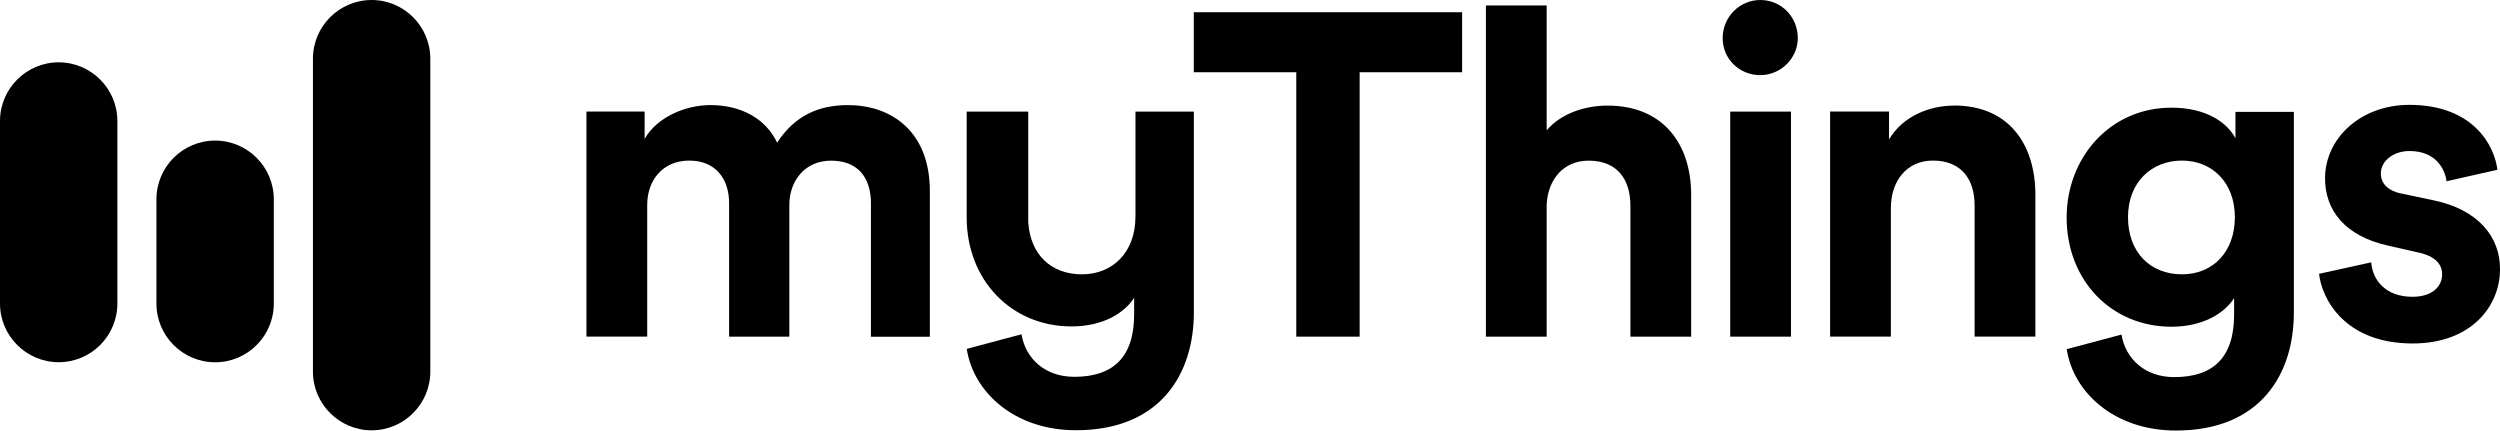
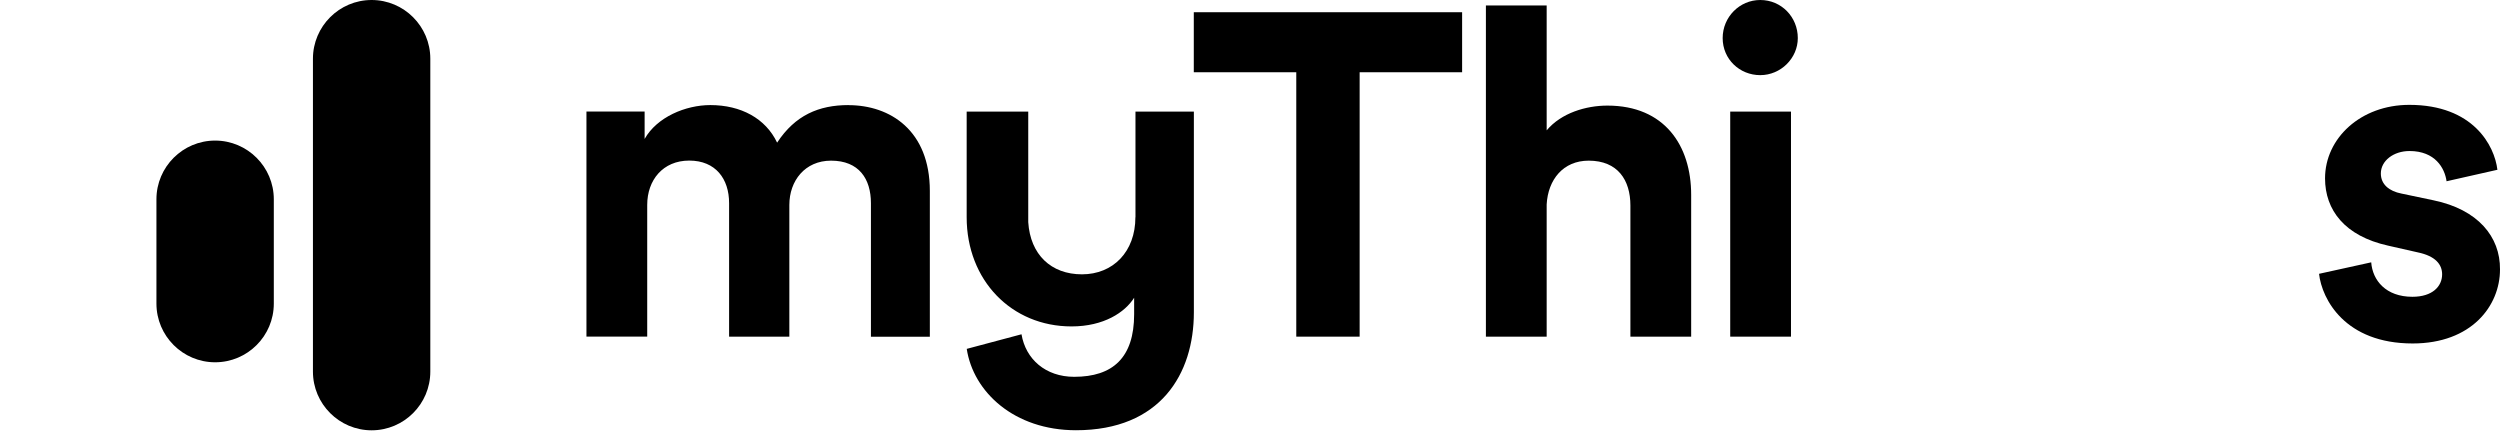
<svg xmlns="http://www.w3.org/2000/svg" id="Layer_2" data-name="Layer 2" viewBox="0 0 337.37 58.1">
  <g id="Logos">
    <g id="MyThings">
      <path d="m29.03,18.97c-4.36,0-7.92,3.55-7.92,7.92v14.08c0,4.36,3.55,7.92,7.92,7.92s7.92-3.55,7.92-7.92v-14.08c0-4.36-3.55-7.92-7.92-7.92Z" />
-       <path d="m7.92,8.41c-4.36,0-7.92,3.55-7.92,7.92v24.63c0,4.36,3.55,7.92,7.92,7.92s7.92-3.55,7.92-7.92v-24.63c0-4.36-3.55-7.92-7.92-7.92Z" />
      <path d="m50.15,0c-4.36,0-7.92,3.55-7.92,7.92v42.23c0,4.36,3.55,7.92,7.92,7.92s7.92-3.55,7.92-7.92V7.92c0-4.36-3.55-7.92-7.92-7.92Z" />
      <path d="m114.51,14.18c-4.01,0-7.21,1.37-9.64,5.07-1.55-3.27-4.89-5.07-9.01-5.07-3.34,0-7.21,1.62-8.87,4.57v-3.7h-7.85v30.37h8.2v-17.77c0-3.34,2.11-5.98,5.67-5.98s5.38,2.46,5.38,5.74v18.02h8.13v-17.77c0-3.27,2.11-5.98,5.63-5.98,3.77,0,5.38,2.46,5.38,5.74v18.02h7.95v-19.67c0-8.16-5.35-11.58-10.98-11.58Z" />
      <path d="m216.92,14.25c-2.89,0-6.23.99-8.2,3.34V.74h-8.2v44.69h8.2v-17.84c.18-3.34,2.22-5.91,5.67-5.91,3.94,0,5.63,2.64,5.63,6.05v17.7h8.2v-19.14c0-6.65-3.59-12.04-11.3-12.04Z" />
      <path d="m237.54,0c-2.78,0-5.07,2.29-5.07,5.14s2.29,5,5.07,5,5.07-2.29,5.07-5c0-2.85-2.22-5.14-5.07-5.14Z" />
      <rect x="233.49" y="15.06" width="8.2" height="30.37" />
-       <path d="m263.68,14.25c-3.27,0-6.9,1.41-8.76,4.57v-3.77h-7.95v30.37h8.2v-17.35c0-3.62,2.11-6.4,5.67-6.4,3.94,0,5.63,2.64,5.63,6.05v17.7h8.2v-19.14c0-6.65-3.45-12.04-10.98-12.04Z" />
      <path d="m153.22,29.31c0,4.68-3.03,7.71-7.21,7.71s-6.97-2.67-7.25-7.04v-14.92h-8.31v14.25c0,8.52,6.05,14.74,14.15,14.74,4.36,0,7.21-1.9,8.45-3.87v2.22c0,5.88-2.89,8.45-8.09,8.45-3.87,0-6.55-2.39-7.11-5.74l-7.39,1.97c.88,5.81,6.4,10.98,14.74,10.98,11.4,0,15.91-7.6,15.91-15.91V15.06h-7.88v14.25Z" />
      <polygon points="161.1 9.75 174.93 9.75 174.93 45.43 183.48 45.43 183.48 9.75 197.31 9.75 197.31 1.65 161.1 1.65 161.1 9.75" />
-       <path d="m301.66,18.65c-1.06-2.04-3.84-4.12-8.62-4.12-8.34,0-14.15,6.79-14.15,14.82,0,8.52,6.05,14.74,14.15,14.74,4.36,0,7.21-1.9,8.45-3.87v2.22c0,5.88-2.89,8.45-8.09,8.45-3.87,0-6.55-2.39-7.11-5.74l-7.39,1.97c.88,5.81,6.4,10.98,14.74,10.98,11.4,0,15.91-7.6,15.91-15.91V15.1h-7.88v3.55Zm-7.21,18.37c-4.26,0-7.28-2.96-7.28-7.71s3.2-7.64,7.28-7.64,7.14,2.96,7.14,7.64-2.96,7.71-7.14,7.71Z" />
      <path d="m328.4,27.03l-4.33-.91c-1.65-.32-2.78-1.23-2.78-2.71,0-1.72,1.72-3.03,3.87-3.03,3.45,0,4.75,2.29,5,4.08l6.86-1.55c-.39-3.27-3.27-8.76-11.89-8.76-6.55,0-11.37,4.5-11.37,9.92,0,4.26,2.64,7.78,8.52,9.08l4.01.91c2.36.49,3.27,1.62,3.27,2.96,0,1.62-1.3,3.03-4.01,3.03-3.59,0-5.38-2.22-5.56-4.65l-7.04,1.55c.39,3.45,3.52,9.4,12.63,9.4,7.95,0,11.79-5.07,11.79-9.99.04-4.43-2.99-8.09-8.97-9.33Z" />
    </g>
  </g>
</svg>